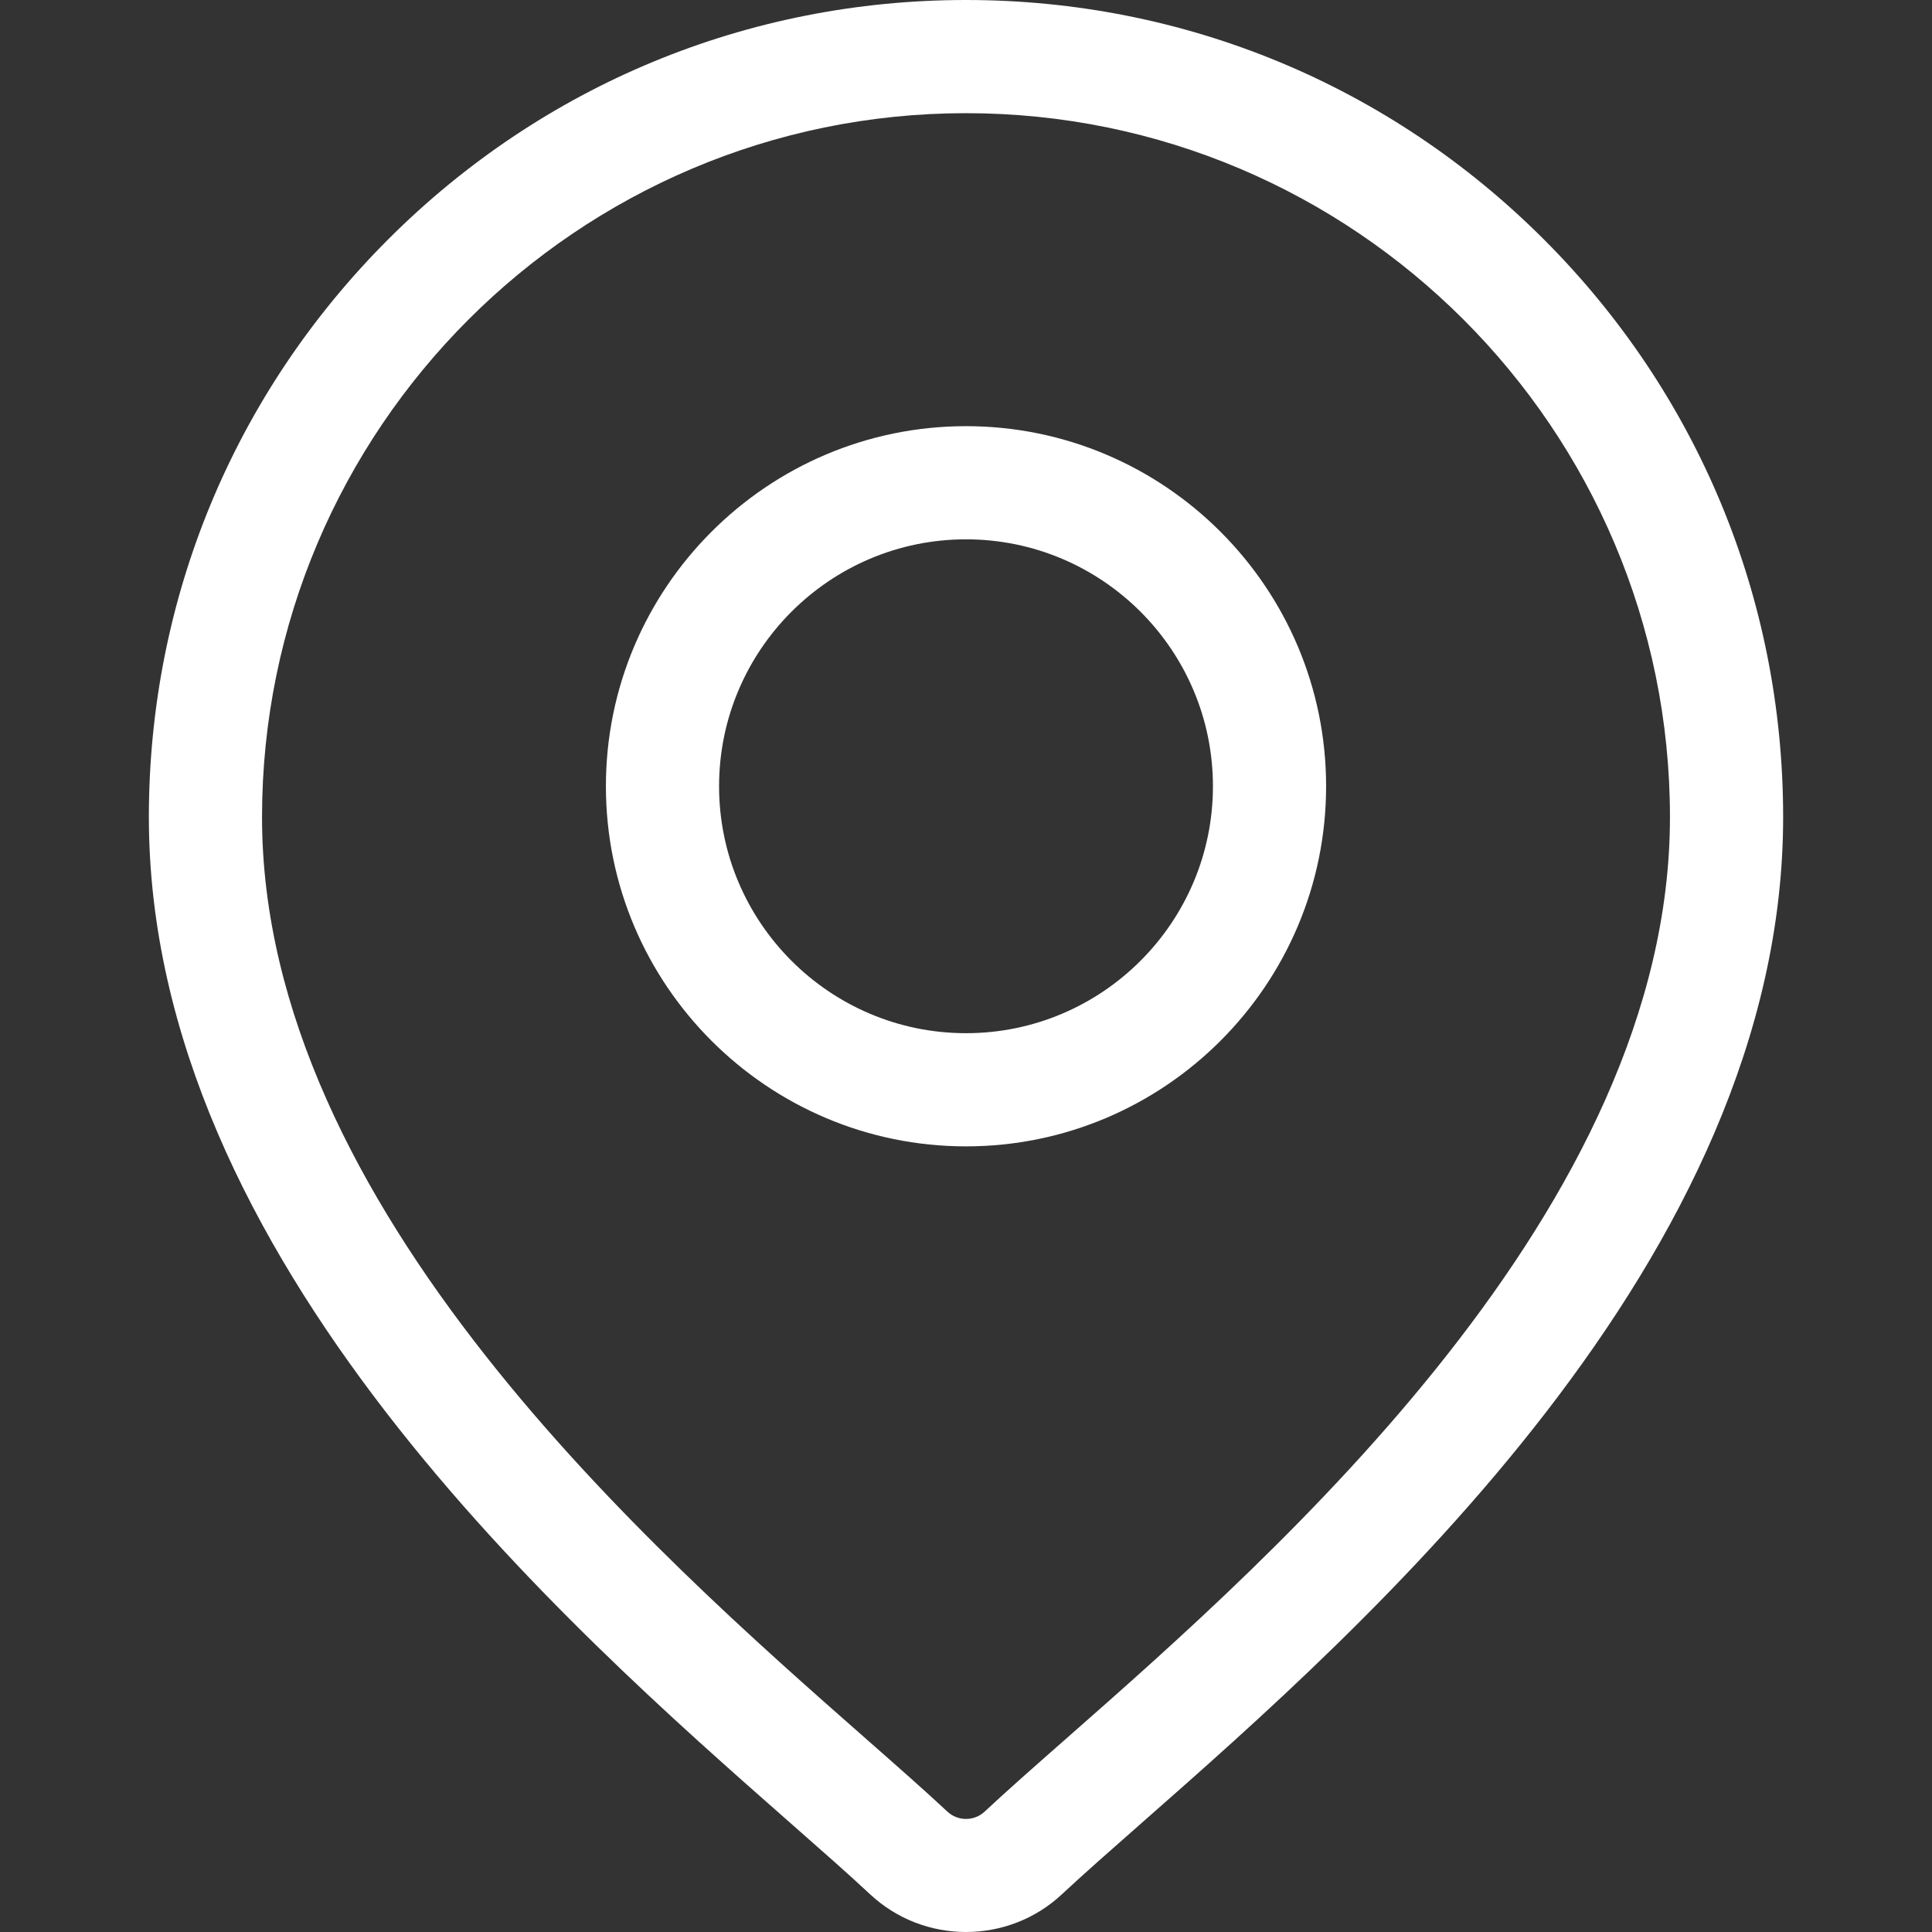
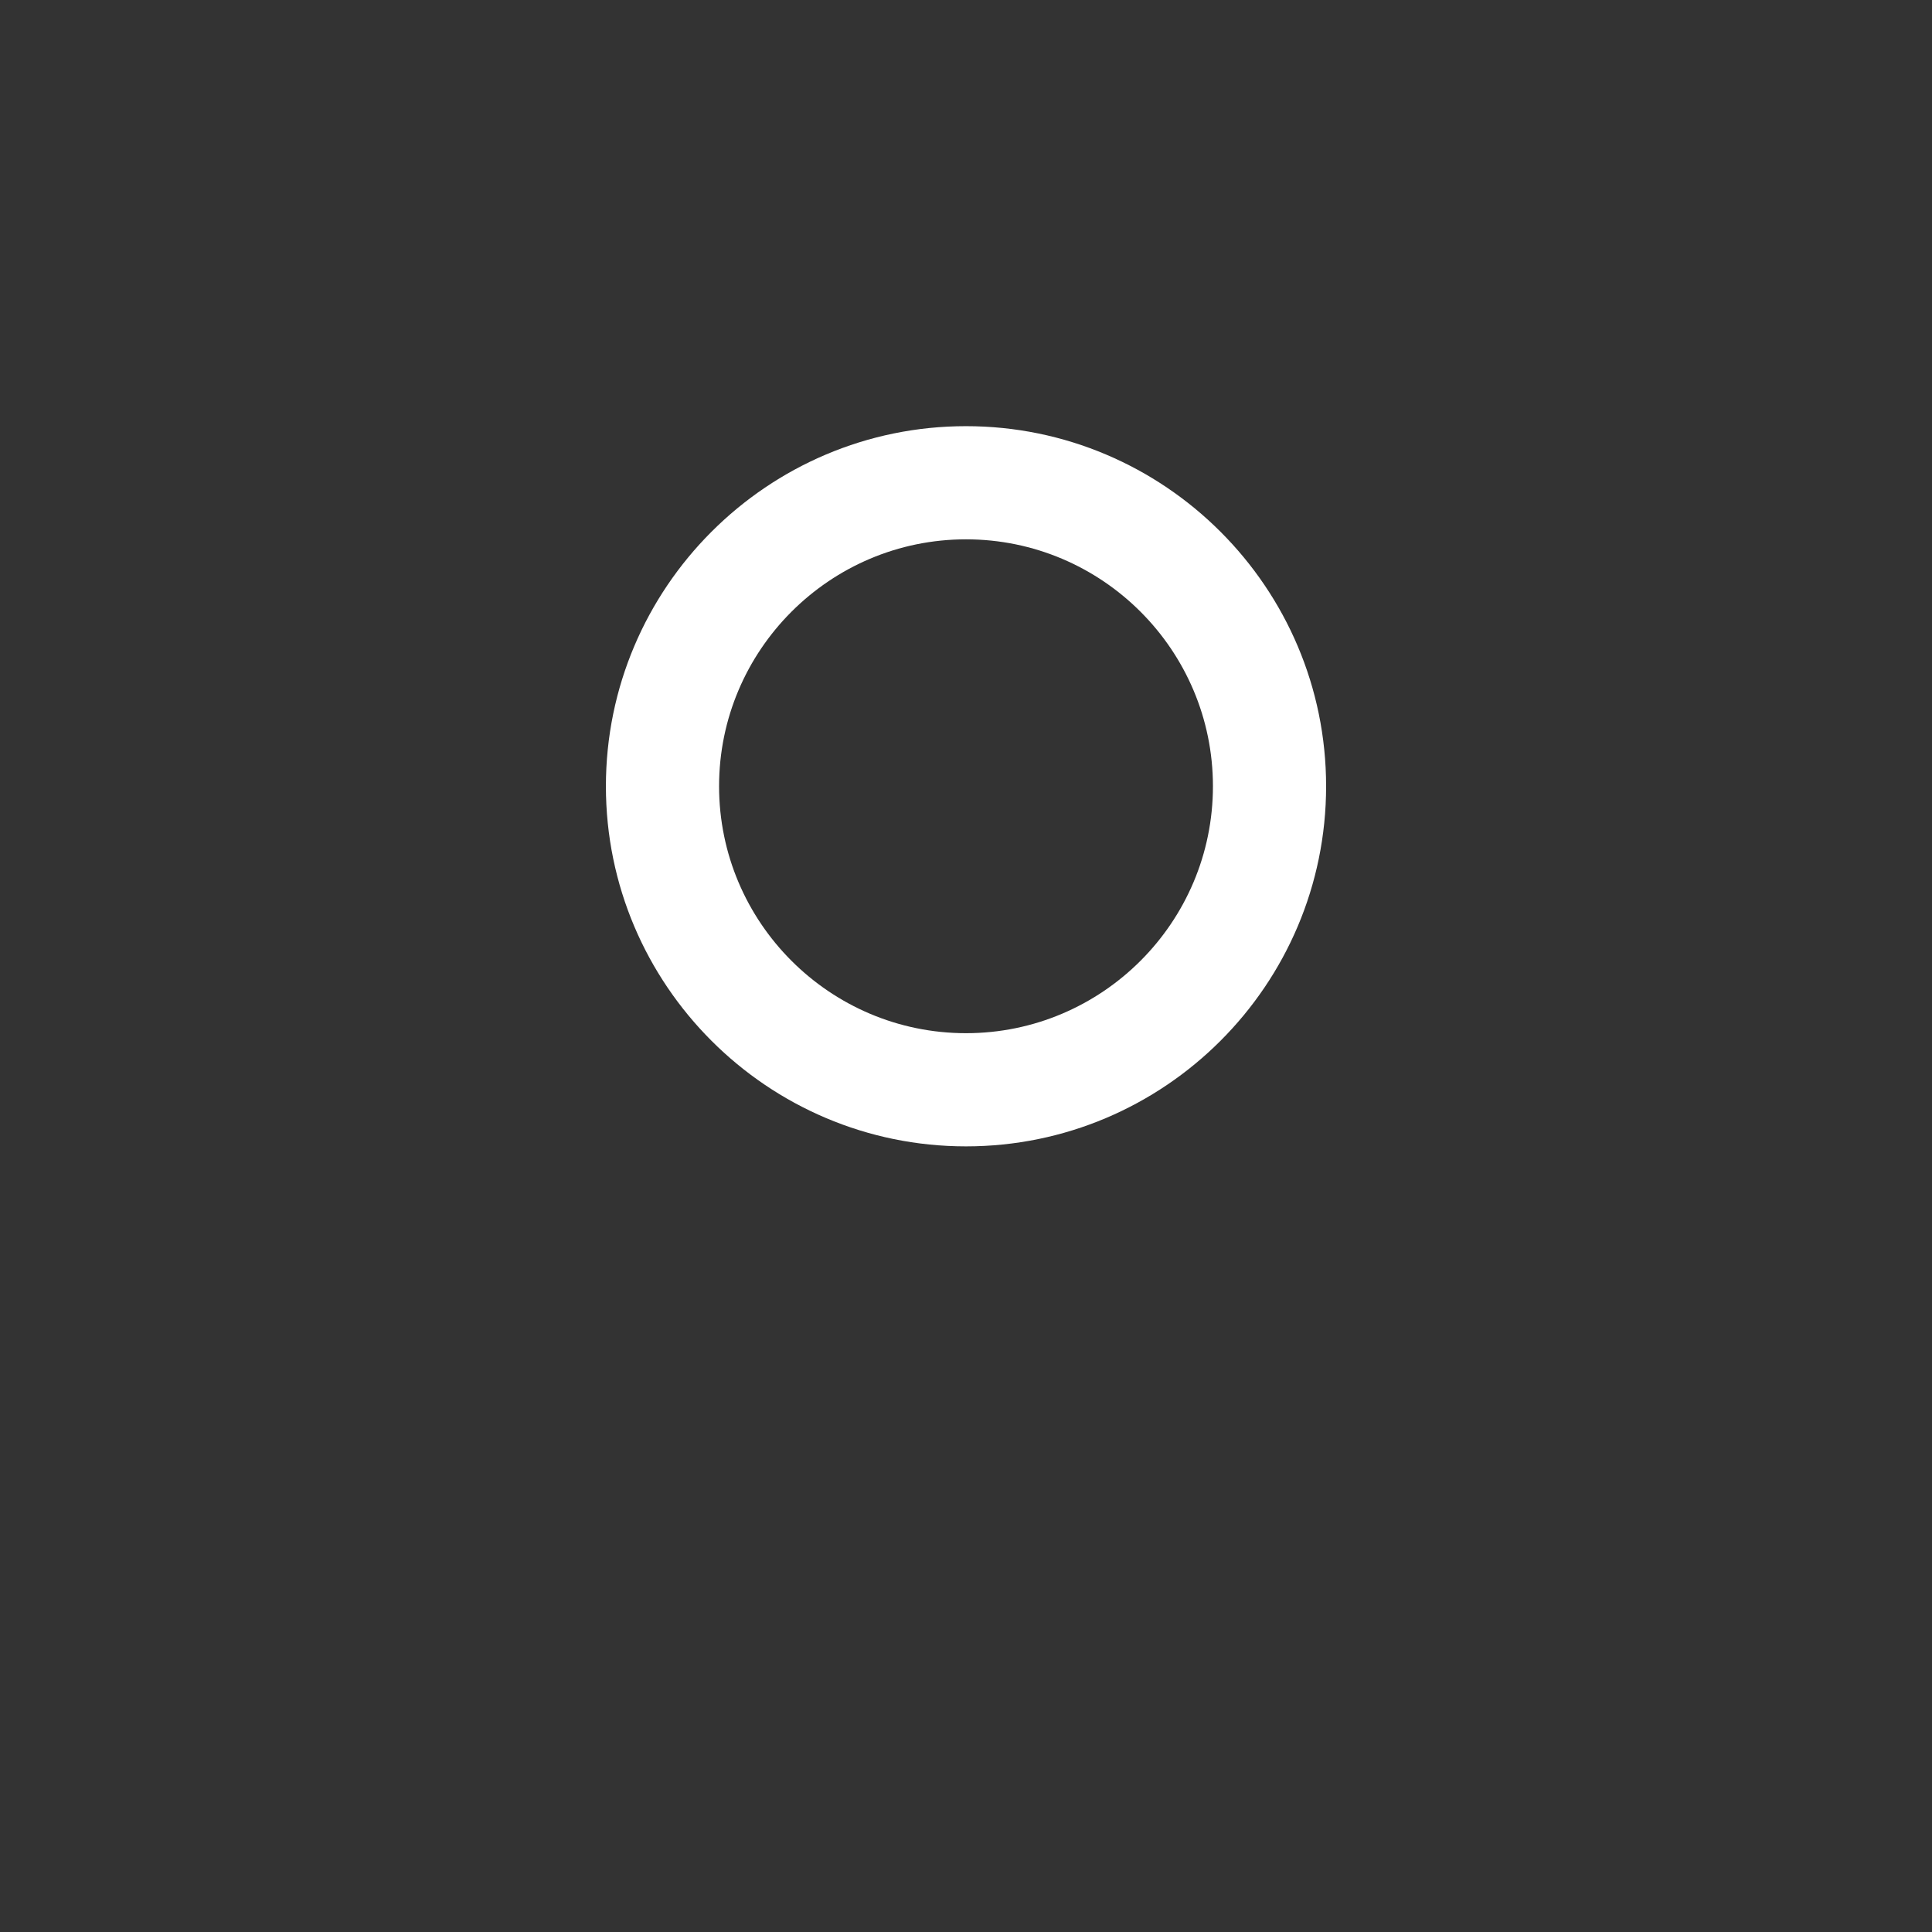
<svg xmlns="http://www.w3.org/2000/svg" version="1.1" width="24" height="24" x="0" y="0" viewBox="0 0 511.999 511.999" style="enable-background:new 0 0 512 512" xml:space="preserve" class="">
  <rect x="0" y="0" width="511.999" height="511.999" fill="#333333" stroke="none" />
  <g>
-     <path d="M409.124 63.426C368.224 22.525 313.843 0 256.001 0S143.777 22.525 102.877 63.426c-40.901 40.902-63.426 95.282-63.426 153.123 0 117.012 110.638 214.337 170.077 266.623 8.26 7.266 15.393 13.541 21.076 18.849 7.12 6.651 16.259 9.977 25.396 9.977 9.139 0 18.276-3.326 25.397-9.977 5.683-5.309 12.816-11.583 21.076-18.849 59.439-52.287 170.077-149.611 170.077-266.623-.001-57.841-22.525-112.221-63.426-153.123zM282.663 460.654c-8.441 7.425-15.73 13.838-21.74 19.451-2.761 2.577-7.085 2.578-9.847 0-6.009-5.615-13.299-12.027-21.74-19.452-55.88-49.155-159.895-140.654-159.895-244.103 0-102.868 83.689-186.557 186.558-186.557 102.868 0 186.557 83.689 186.557 186.557.001 103.449-104.013 194.948-159.893 244.104z" fill="#ffffff" opacity="1" data-original="#000000" class="" />
    <path d="M256.001 112.938c-52.621 0-95.431 42.809-95.431 95.43s42.81 95.43 95.431 95.43 95.43-42.809 95.43-95.43-42.809-95.43-95.43-95.43zm0 160.867c-36.083 0-65.439-29.356-65.439-65.438s29.356-65.438 65.439-65.438 65.438 29.356 65.438 65.438-29.355 65.438-65.438 65.438z" fill="#ffffff" opacity="1" data-original="#000000" class="" />
  </g>
</svg>